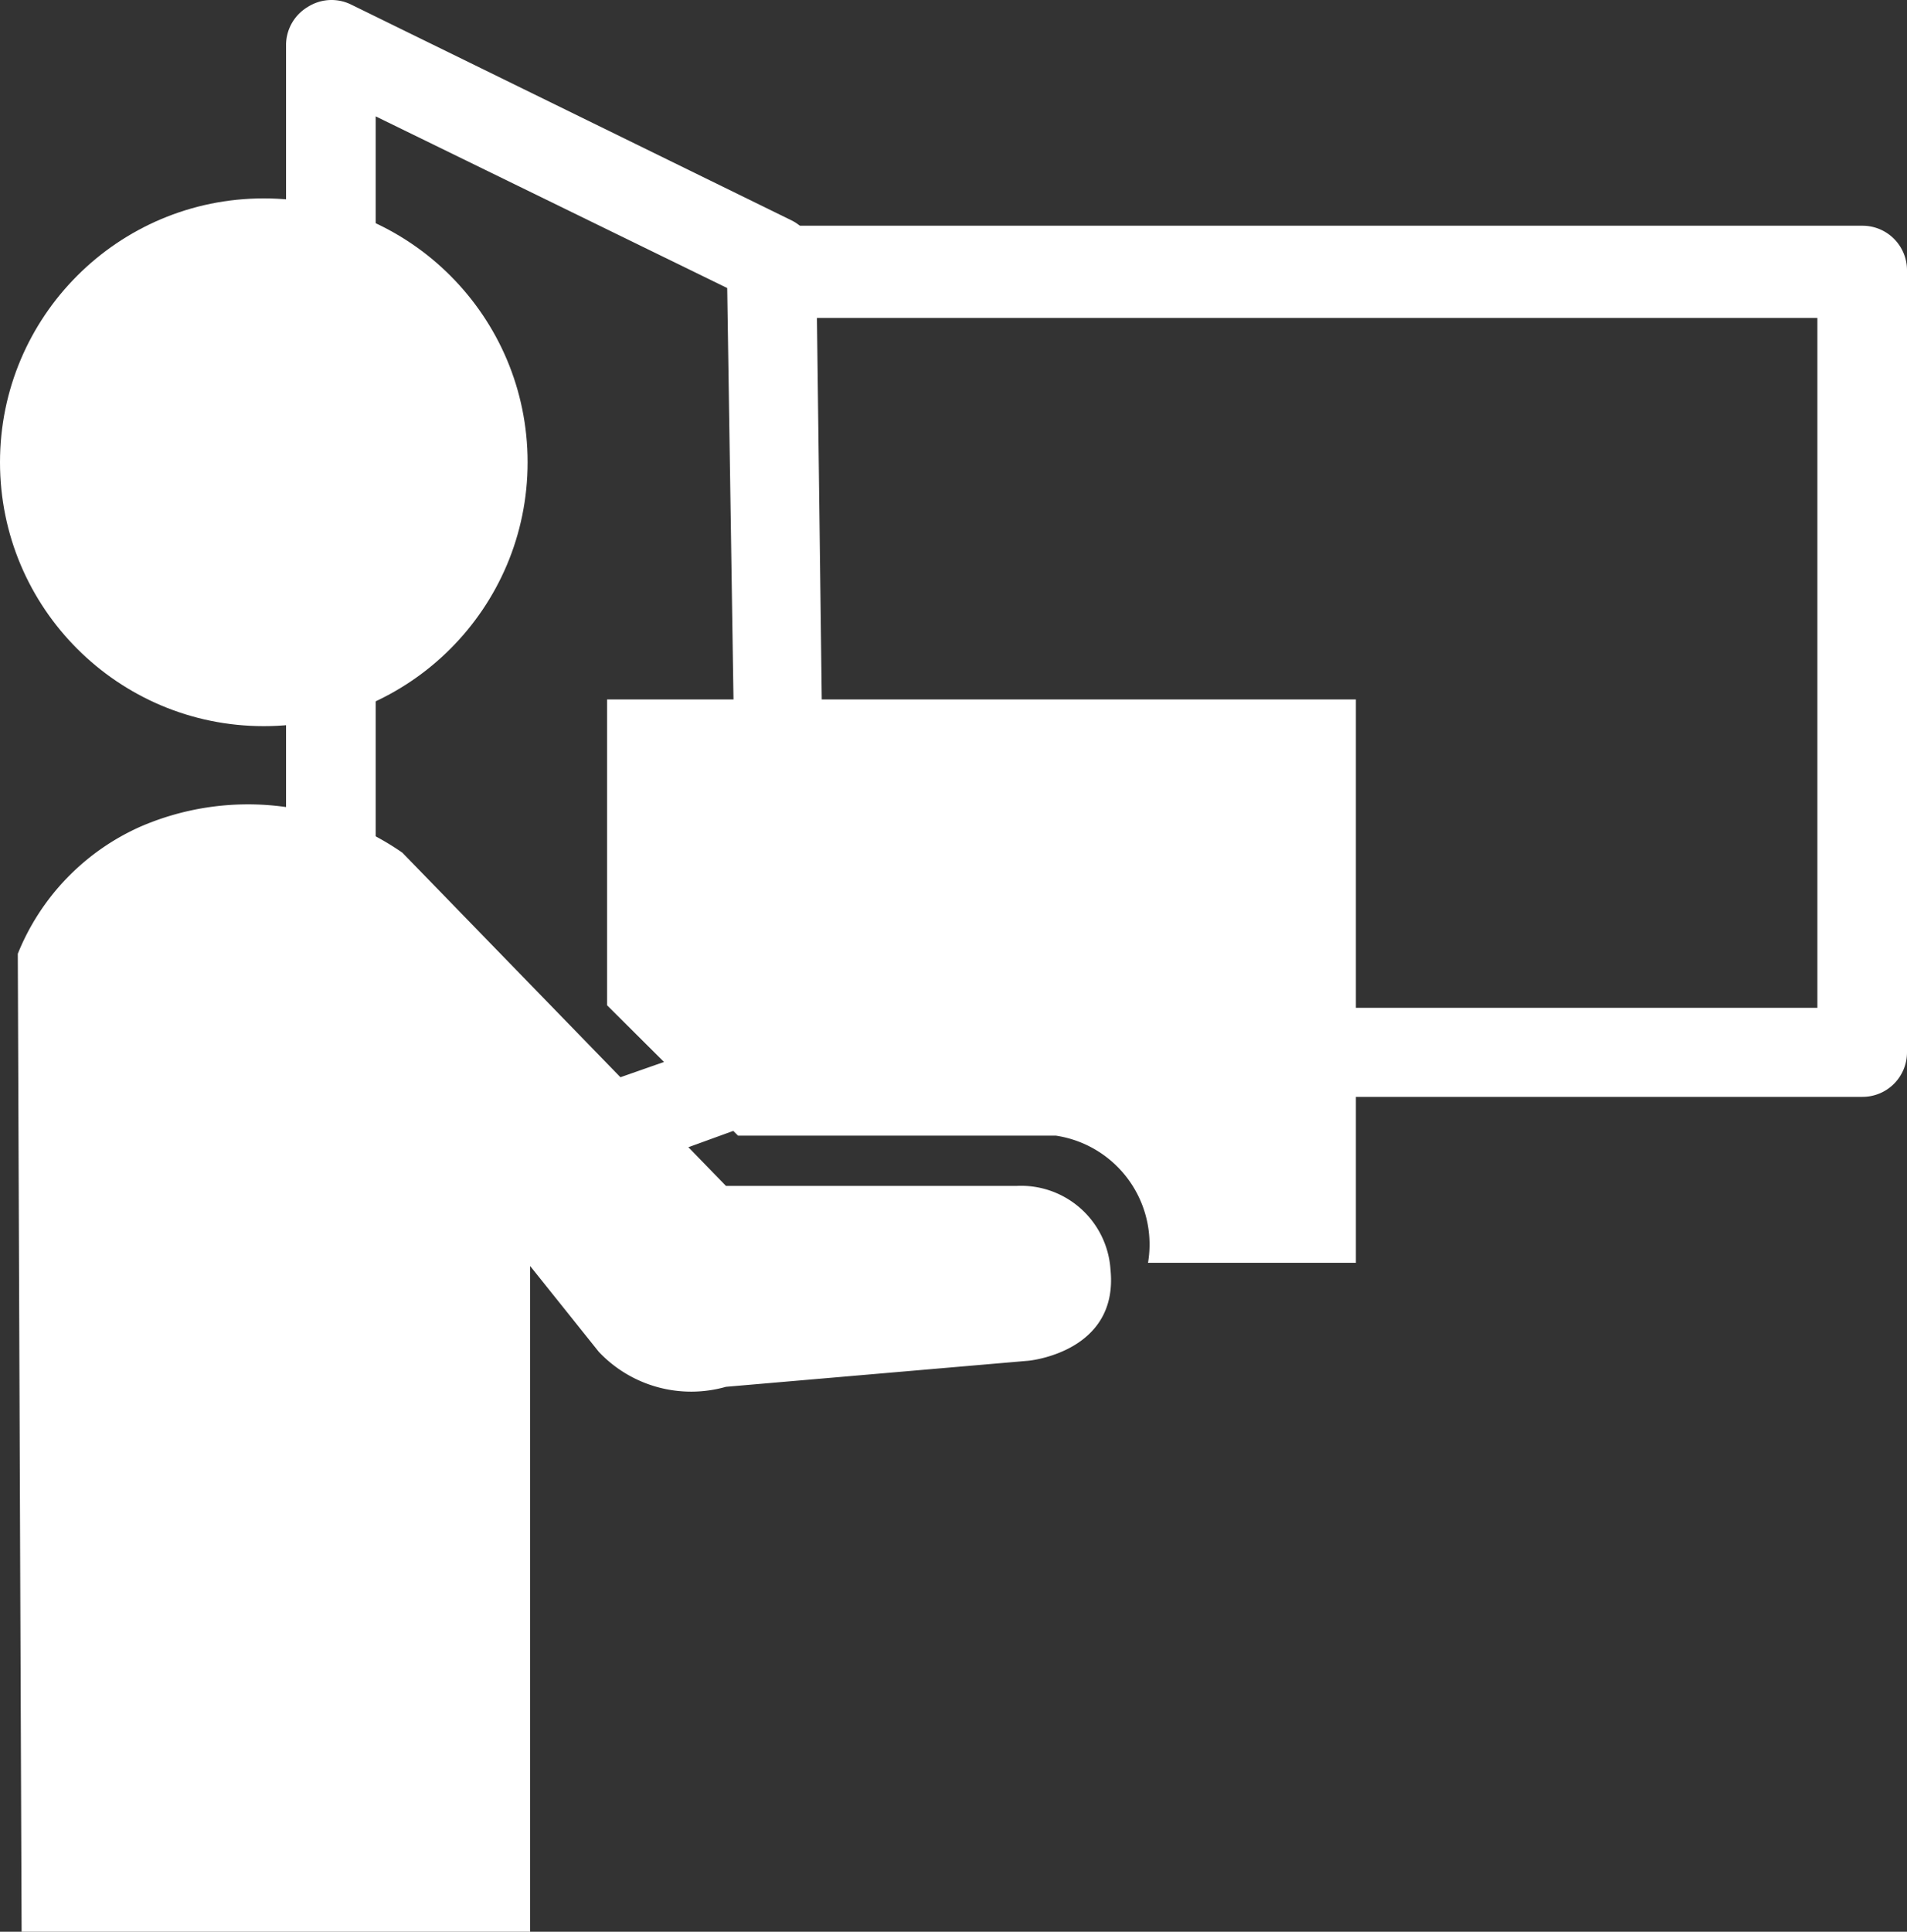
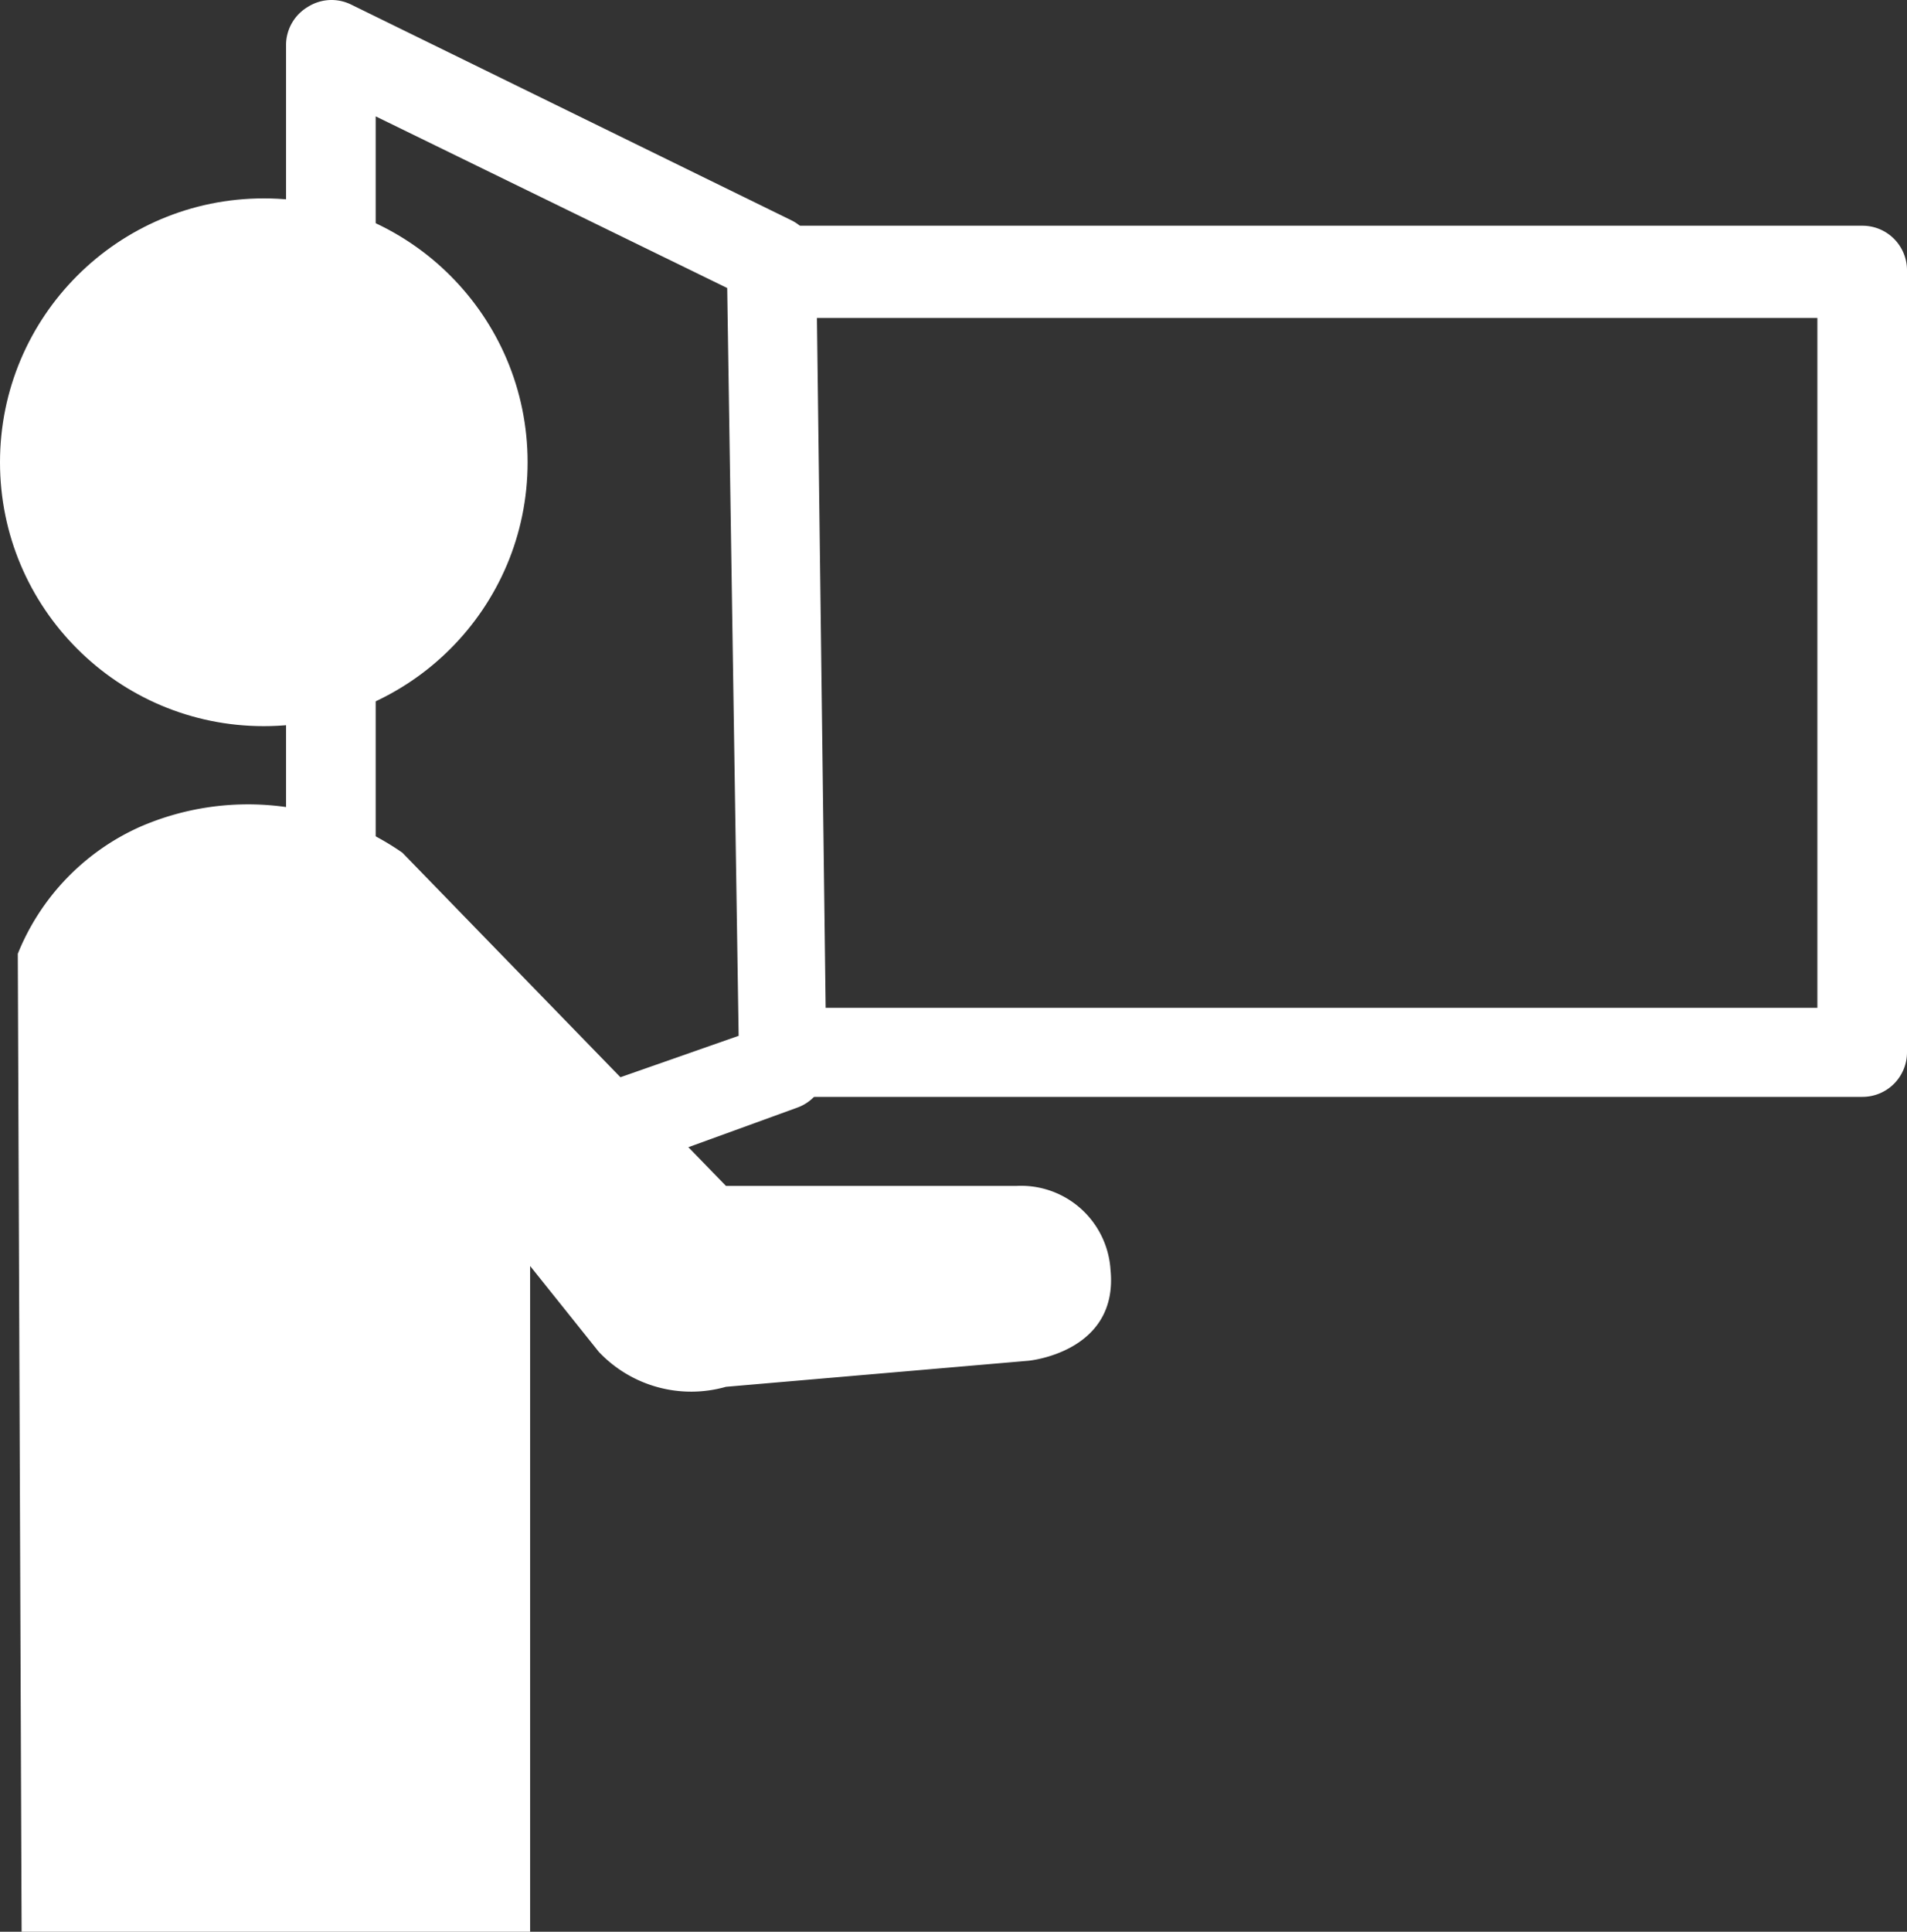
<svg xmlns="http://www.w3.org/2000/svg" width="30" height="30.38" viewBox="0 0 30 30.38">
  <rect x="0" y="0" width="30" height="30.38" fill="#333333" stroke="none" />
  <defs>
    <style>.cls-1{fill:#fff;}</style>
  </defs>
  <g id="レイヤー_2" data-name="レイヤー 2">
    <g id="メニュー">
      <circle class="cls-1" cx="4.15" cy="7.27" r="4.15" />
      <path class="cls-1" d="M.34,30.38h8V19.91l1.08,1.35a2,2,0,0,0,2,.55l4.76-.41s1.42-.13,1.29-1.43A1.41,1.41,0,0,0,16,18.65H11.42L6.33,13.41A4.26,4.26,0,0,0,2.21,13,3.7,3.7,0,0,0,.28,15Z" />
-       <path class="cls-1" d="M9.55,15.81V11H21.33v8.86H18.06a1.73,1.73,0,0,0-1.45-2h-5Z" />
      <path class="cls-1" d="M5.21,0a.7.7,0,0,1,.31.07l6.92,3.39a.7.7,0,0,1,.4.62L13,16.75a.69.69,0,0,1-.46.67L5.44,20a.71.71,0,0,1-.94-.66V.7A.7.7,0,0,1,4.84.11.7.7,0,0,1,5.21,0Zm6.23,4.53L5.91,1.83V18.29l5.71-2Z" />
      <path class="cls-1" d="M12.14,3.55H29.3a.7.7,0,0,1,.7.71V16.55a.7.7,0,0,1-.7.7h-17a.7.7,0,0,1,0-1.4H28.59V5H12.14a.7.7,0,0,1-.71-.7A.71.71,0,0,1,12.14,3.55Z" />
    </g>
  </g>
</svg>